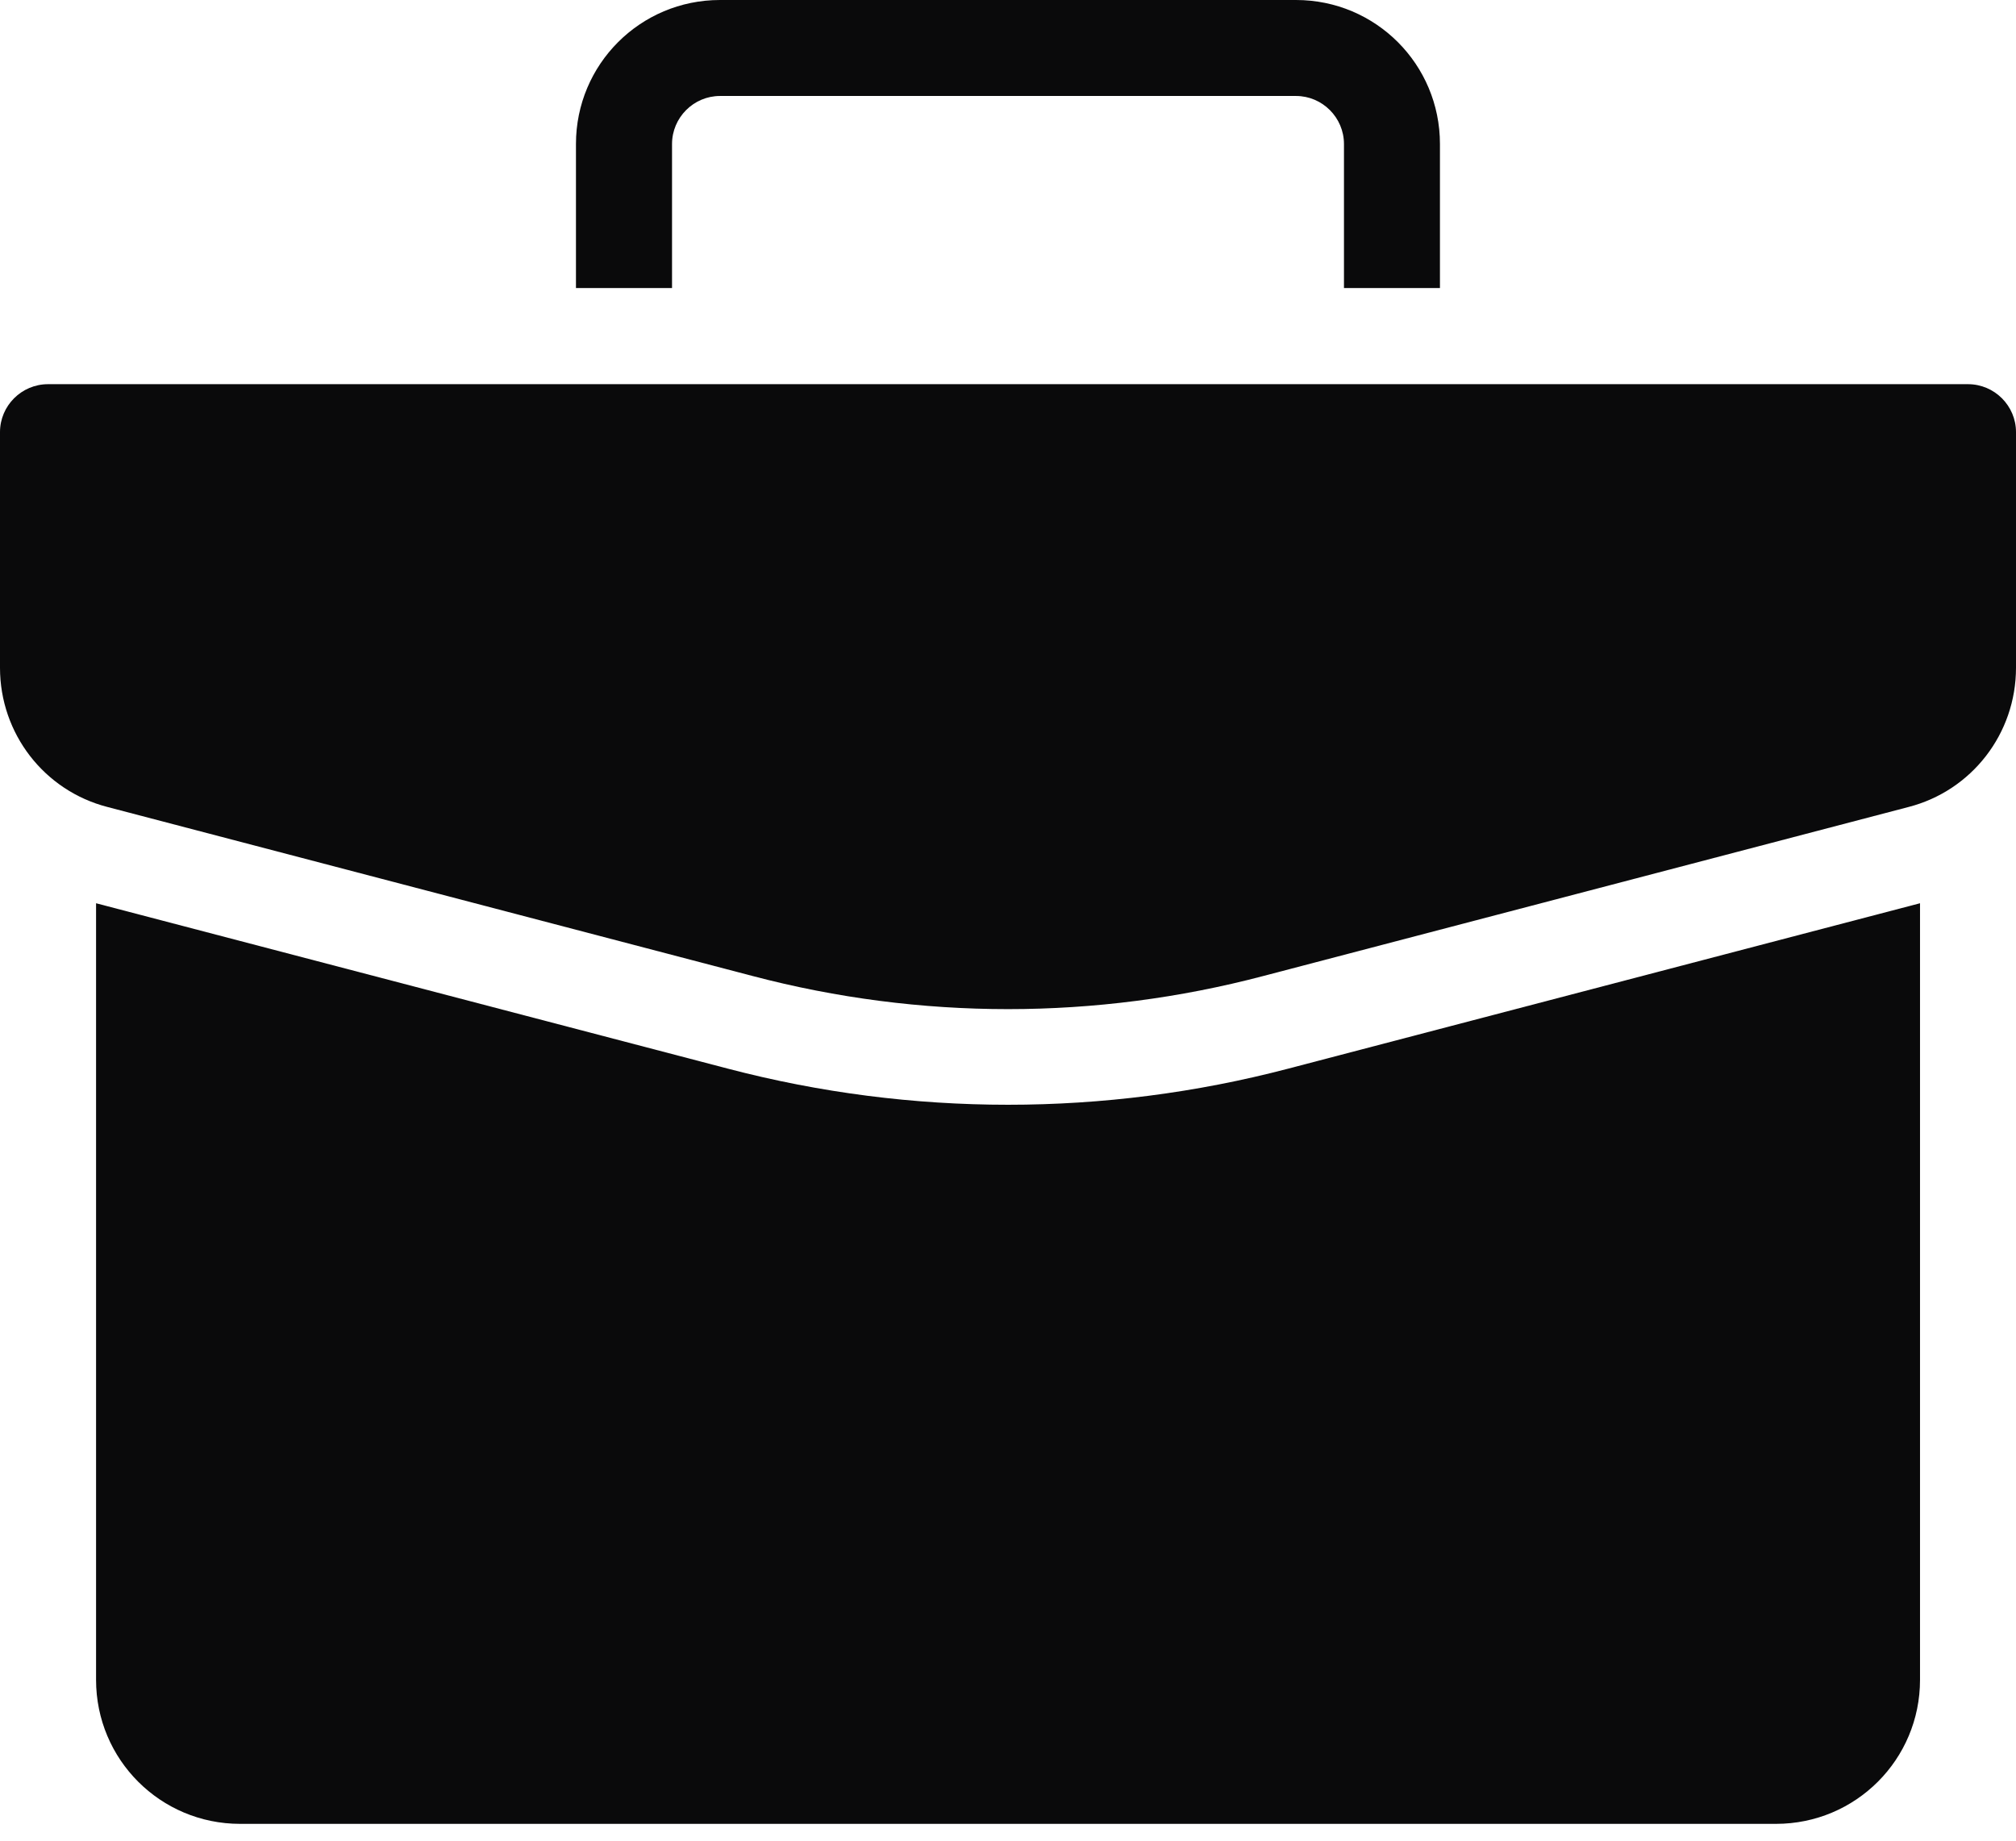
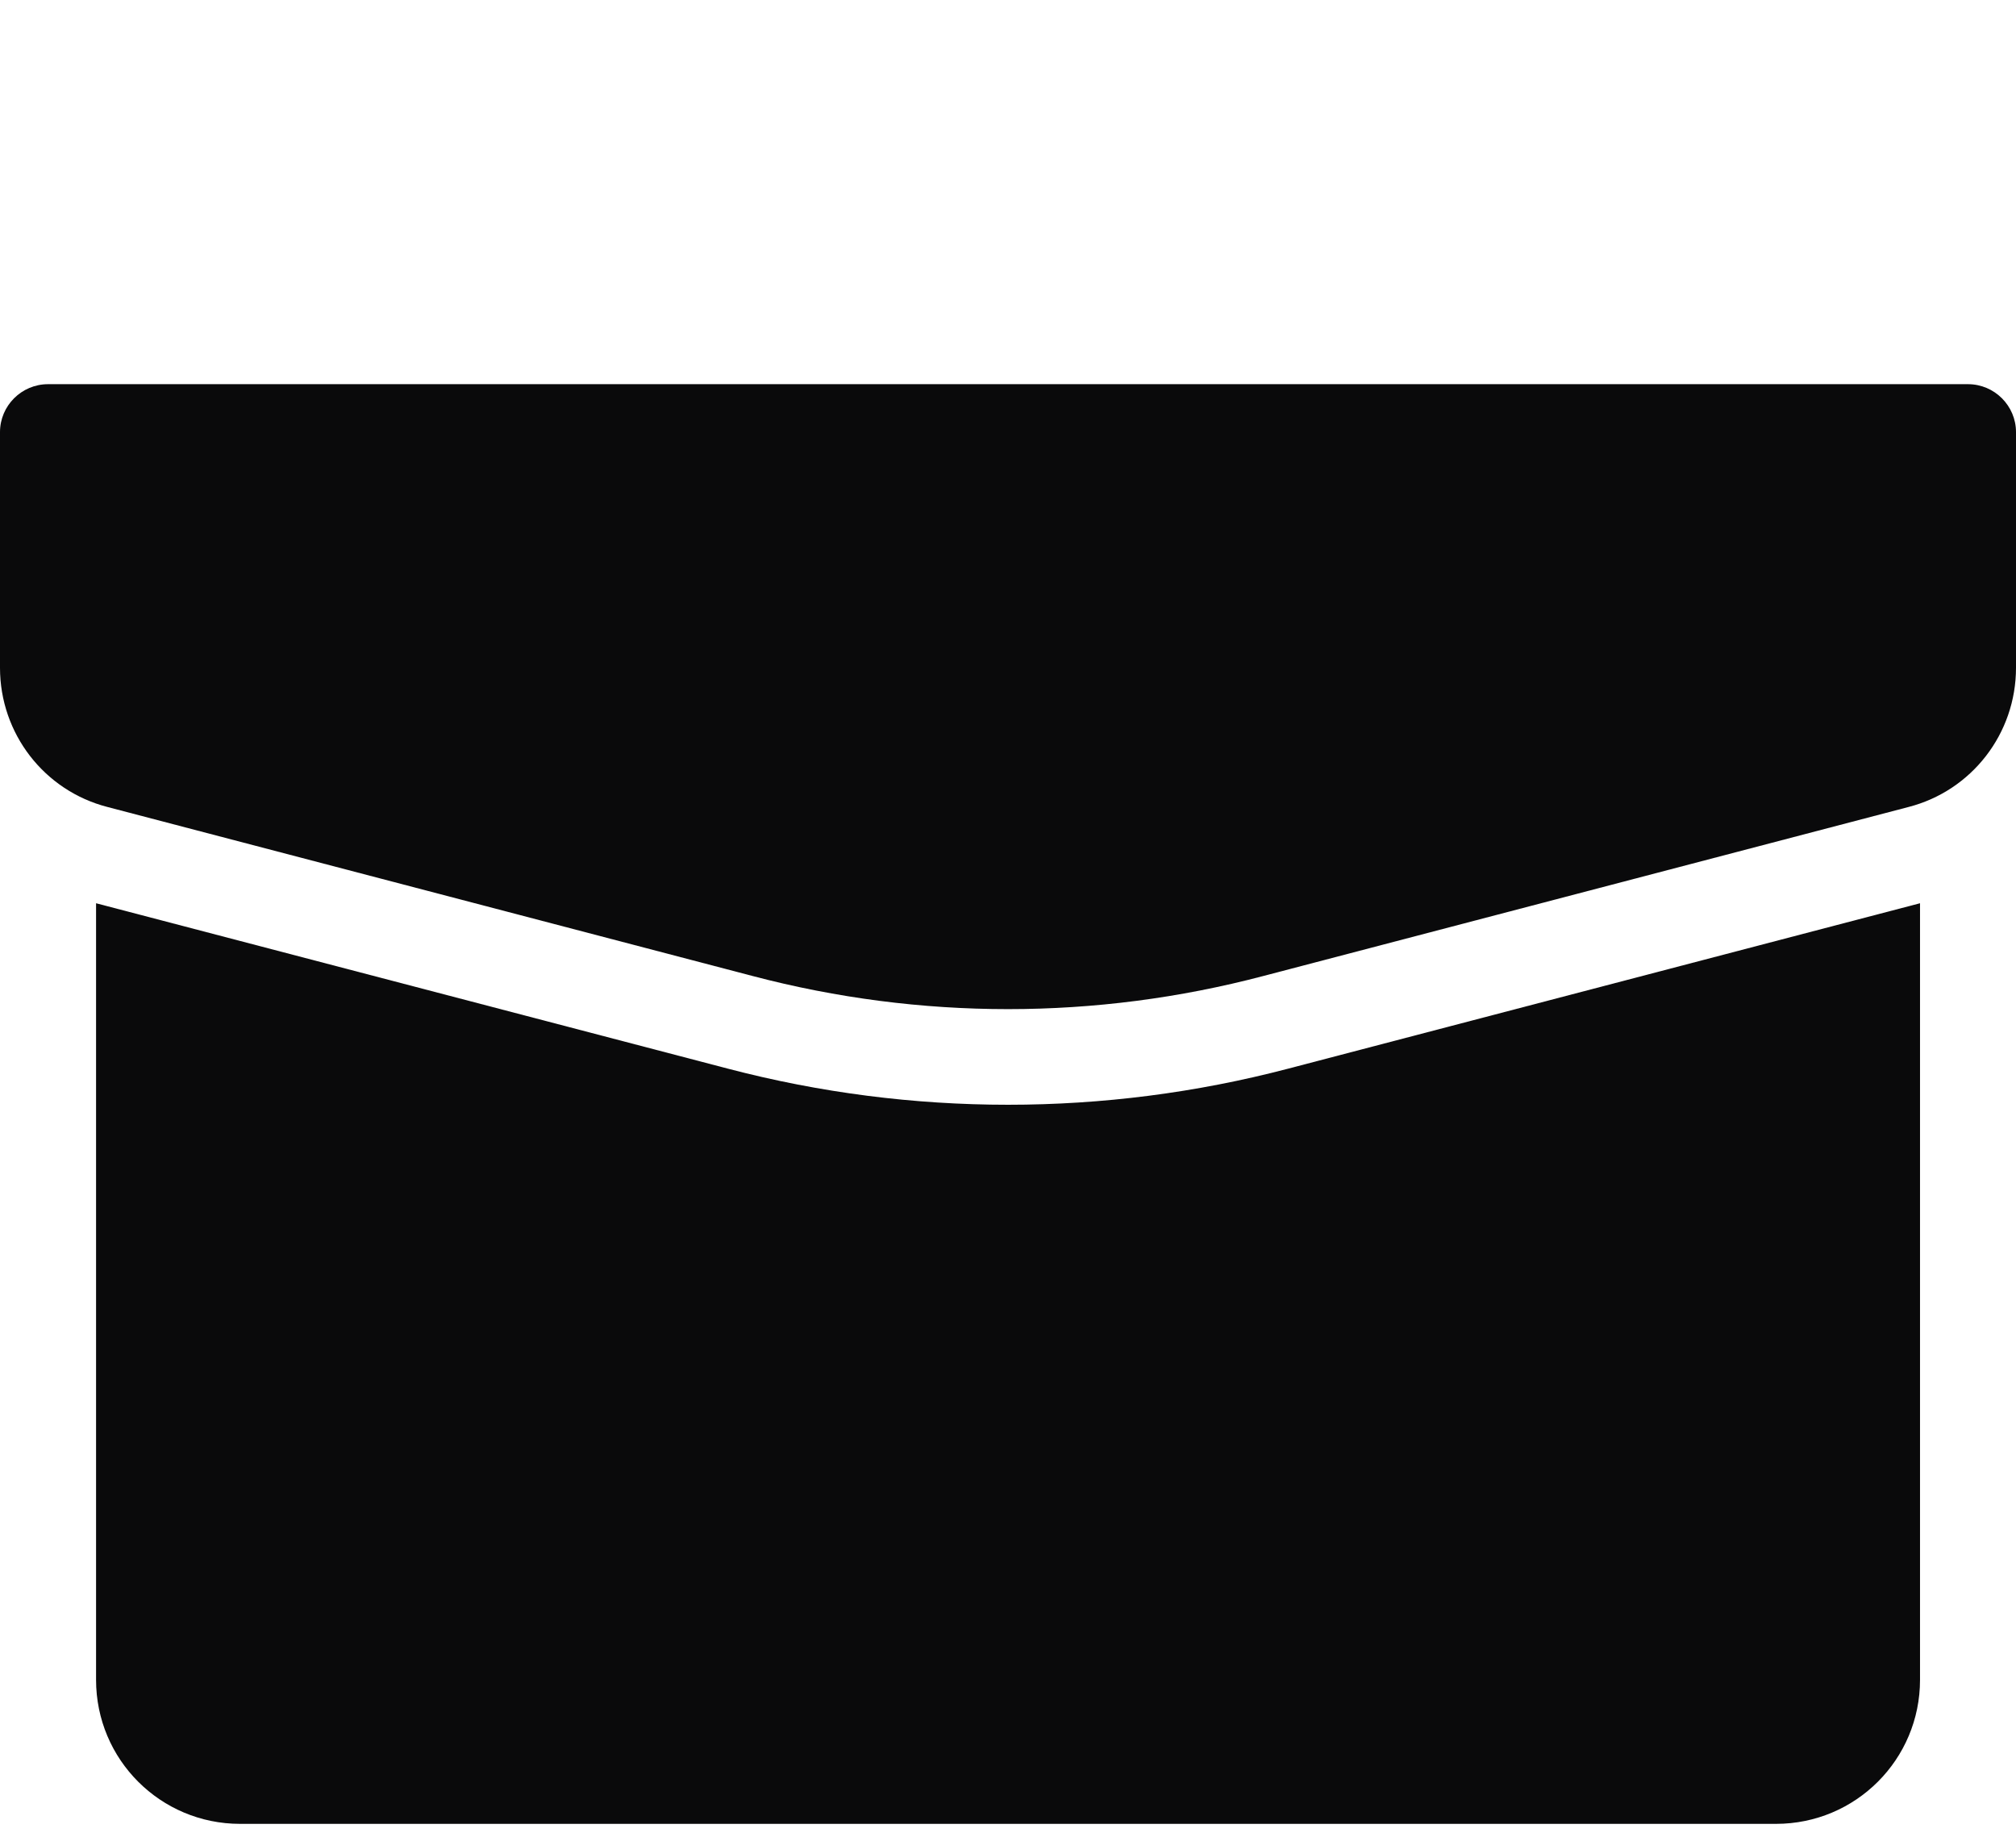
<svg xmlns="http://www.w3.org/2000/svg" width="23" height="21" viewBox="0 0 23 21" fill="none">
  <path d="M23 4.93V7.619C23 8.369 22.496 9.021 21.773 9.207L14.413 11.135C12.502 11.639 10.498 11.639 8.586 11.135L1.227 9.207C0.504 9.021 0 8.369 0 7.619V4.93C0 4.629 0.246 4.383 0.548 4.383H22.452C22.754 4.383 23 4.629 23 4.93Z" fill="#0A0A0B" />
  <path d="M21.905 10.305V19.165C21.905 20.074 21.171 20.808 20.262 20.808H2.739C1.83 20.808 1.096 20.074 1.096 19.165V10.305L8.308 12.193C10.4 12.741 12.601 12.741 14.693 12.193L21.905 10.305Z" fill="#0A0A0B" />
-   <path d="M16.428 1.643V3.286H15.333V1.643C15.333 1.342 15.087 1.095 14.786 1.095H8.214C7.913 1.095 7.667 1.342 7.667 1.643V3.286H6.571V1.643C6.571 0.734 7.305 0 8.214 0H14.786C15.695 0 16.428 0.734 16.428 1.643Z" fill="#0A0A0B" />
</svg>